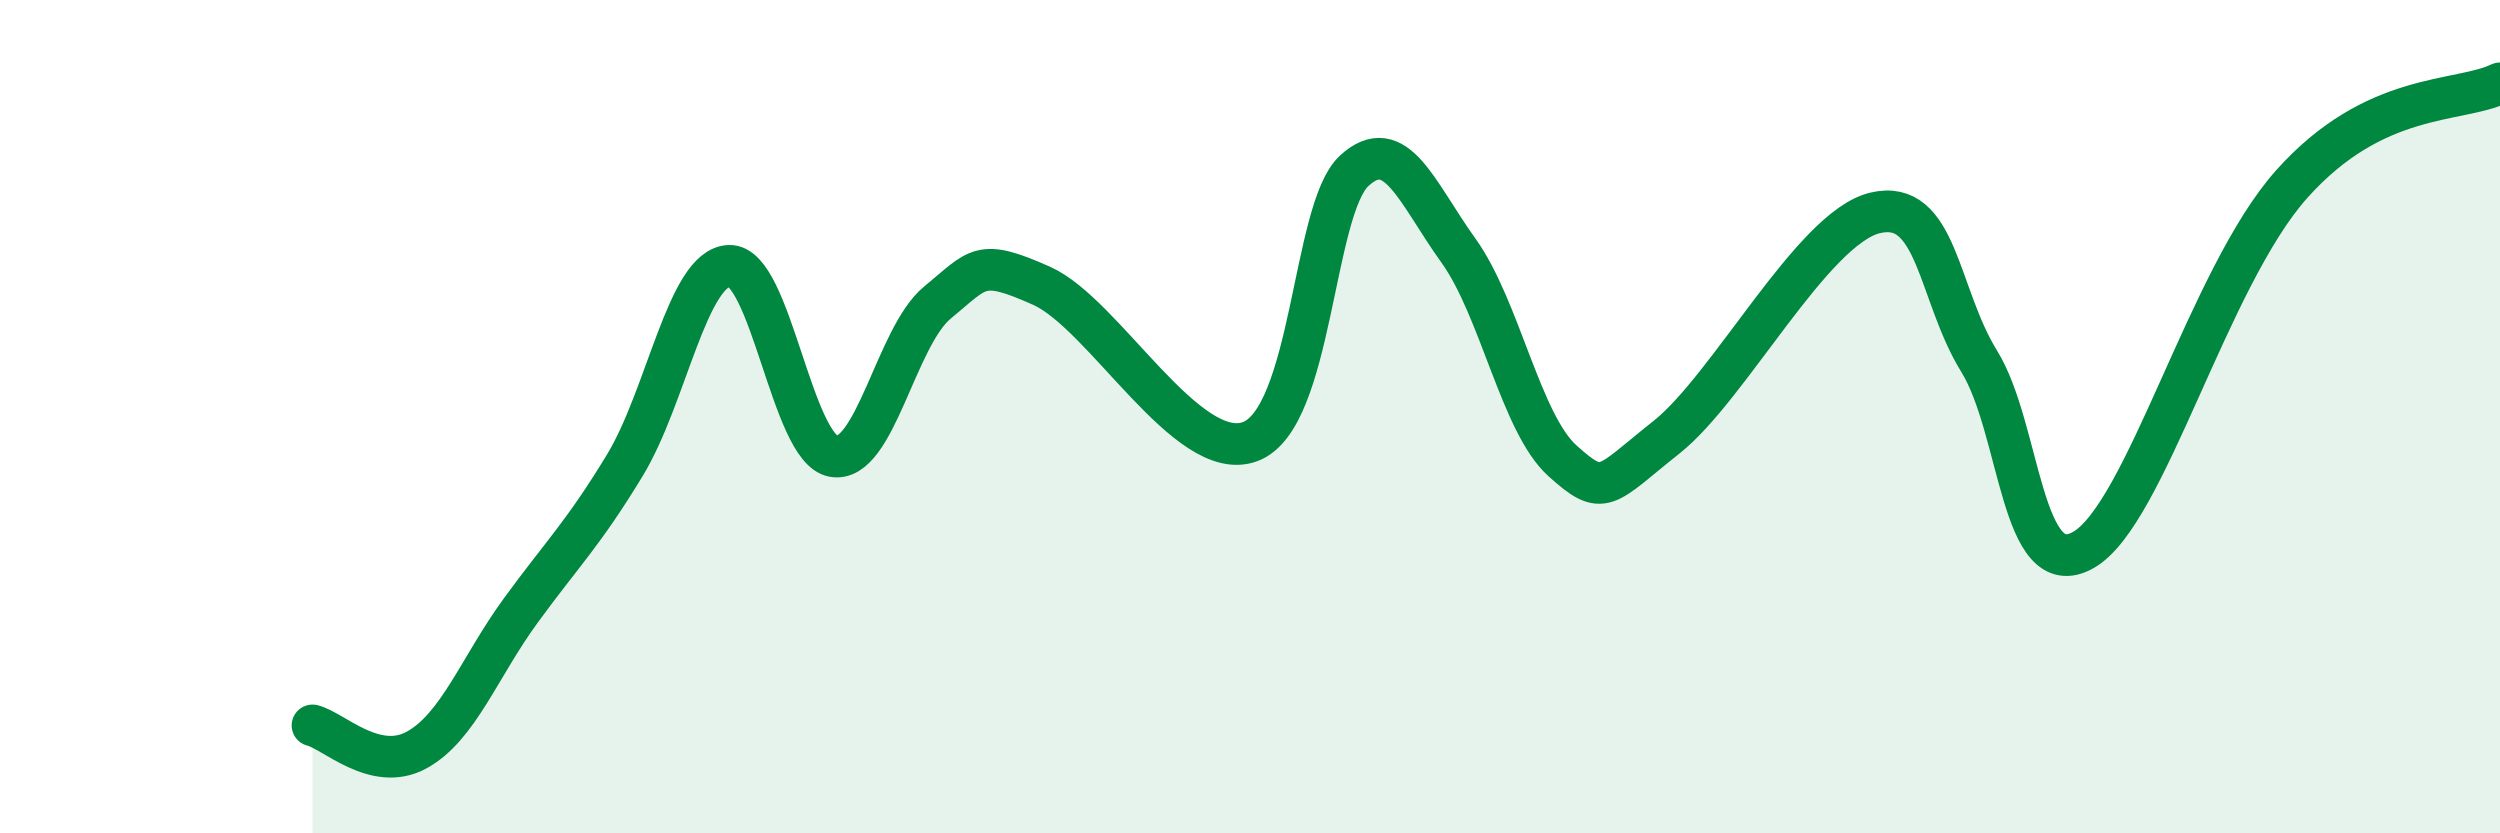
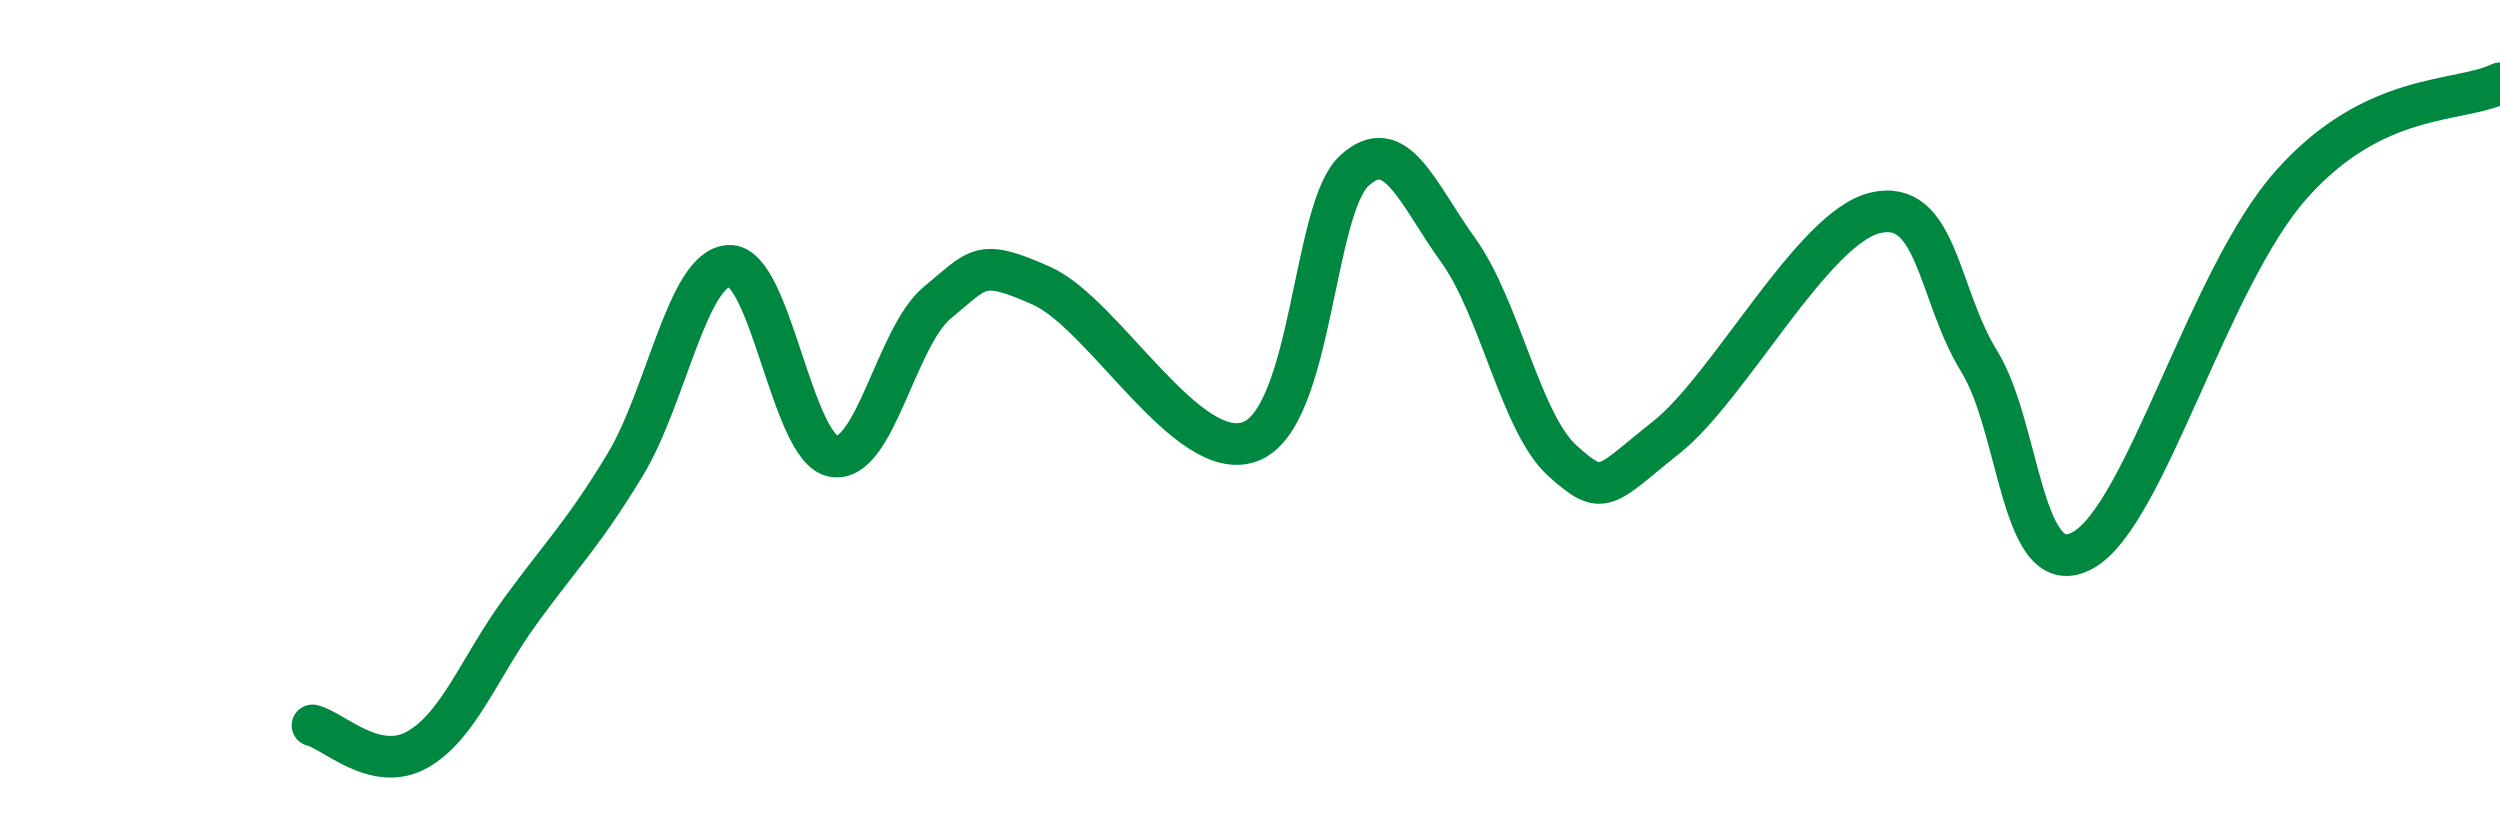
<svg xmlns="http://www.w3.org/2000/svg" width="60" height="20" viewBox="0 0 60 20">
-   <path d="M 7.5,17.41 C 8,17.53 9,18.55 10,18 C 11,17.45 11.5,16.02 12.5,14.65 C 13.5,13.28 14,12.81 15,11.16 C 16,9.51 16.5,6.42 17.5,6.38 C 18.5,6.34 19,10.77 20,10.95 C 21,11.13 21.5,8.08 22.5,7.26 C 23.5,6.44 23.5,6.19 25,6.86 C 26.5,7.53 28.5,11.15 30,10.6 C 31.5,10.05 31.5,5.02 32.5,4.1 C 33.5,3.18 34,4.62 35,6.01 C 36,7.4 36.5,10.16 37.5,11.06 C 38.5,11.96 38.5,11.68 40,10.49 C 41.5,9.3 43.5,5.47 45,5.11 C 46.5,4.75 46.5,7.05 47.5,8.67 C 48.5,10.29 48.5,14.05 50,13.2 C 51.5,12.35 53,6.66 55,4.42 C 57,2.18 59,2.48 60,2L60 20L7.5 20Z" fill="#008740" opacity="0.1" stroke-linecap="round" stroke-linejoin="round" />
  <path d="M 7.5,17.41 C 8,17.53 9,18.55 10,18 C 11,17.45 11.5,16.02 12.5,14.65 C 13.5,13.28 14,12.81 15,11.16 C 16,9.51 16.5,6.42 17.5,6.38 C 18.5,6.34 19,10.77 20,10.95 C 21,11.13 21.5,8.08 22.5,7.26 C 23.5,6.44 23.5,6.19 25,6.86 C 26.5,7.53 28.5,11.15 30,10.6 C 31.5,10.05 31.5,5.02 32.5,4.1 C 33.5,3.18 34,4.62 35,6.01 C 36,7.4 36.5,10.16 37.5,11.06 C 38.5,11.96 38.5,11.68 40,10.49 C 41.5,9.3 43.5,5.47 45,5.11 C 46.5,4.75 46.5,7.05 47.5,8.67 C 48.5,10.29 48.5,14.05 50,13.2 C 51.5,12.35 53,6.66 55,4.42 C 57,2.18 59,2.48 60,2" stroke="#008740" stroke-width="1" fill="none" stroke-linecap="round" stroke-linejoin="round" />
</svg>